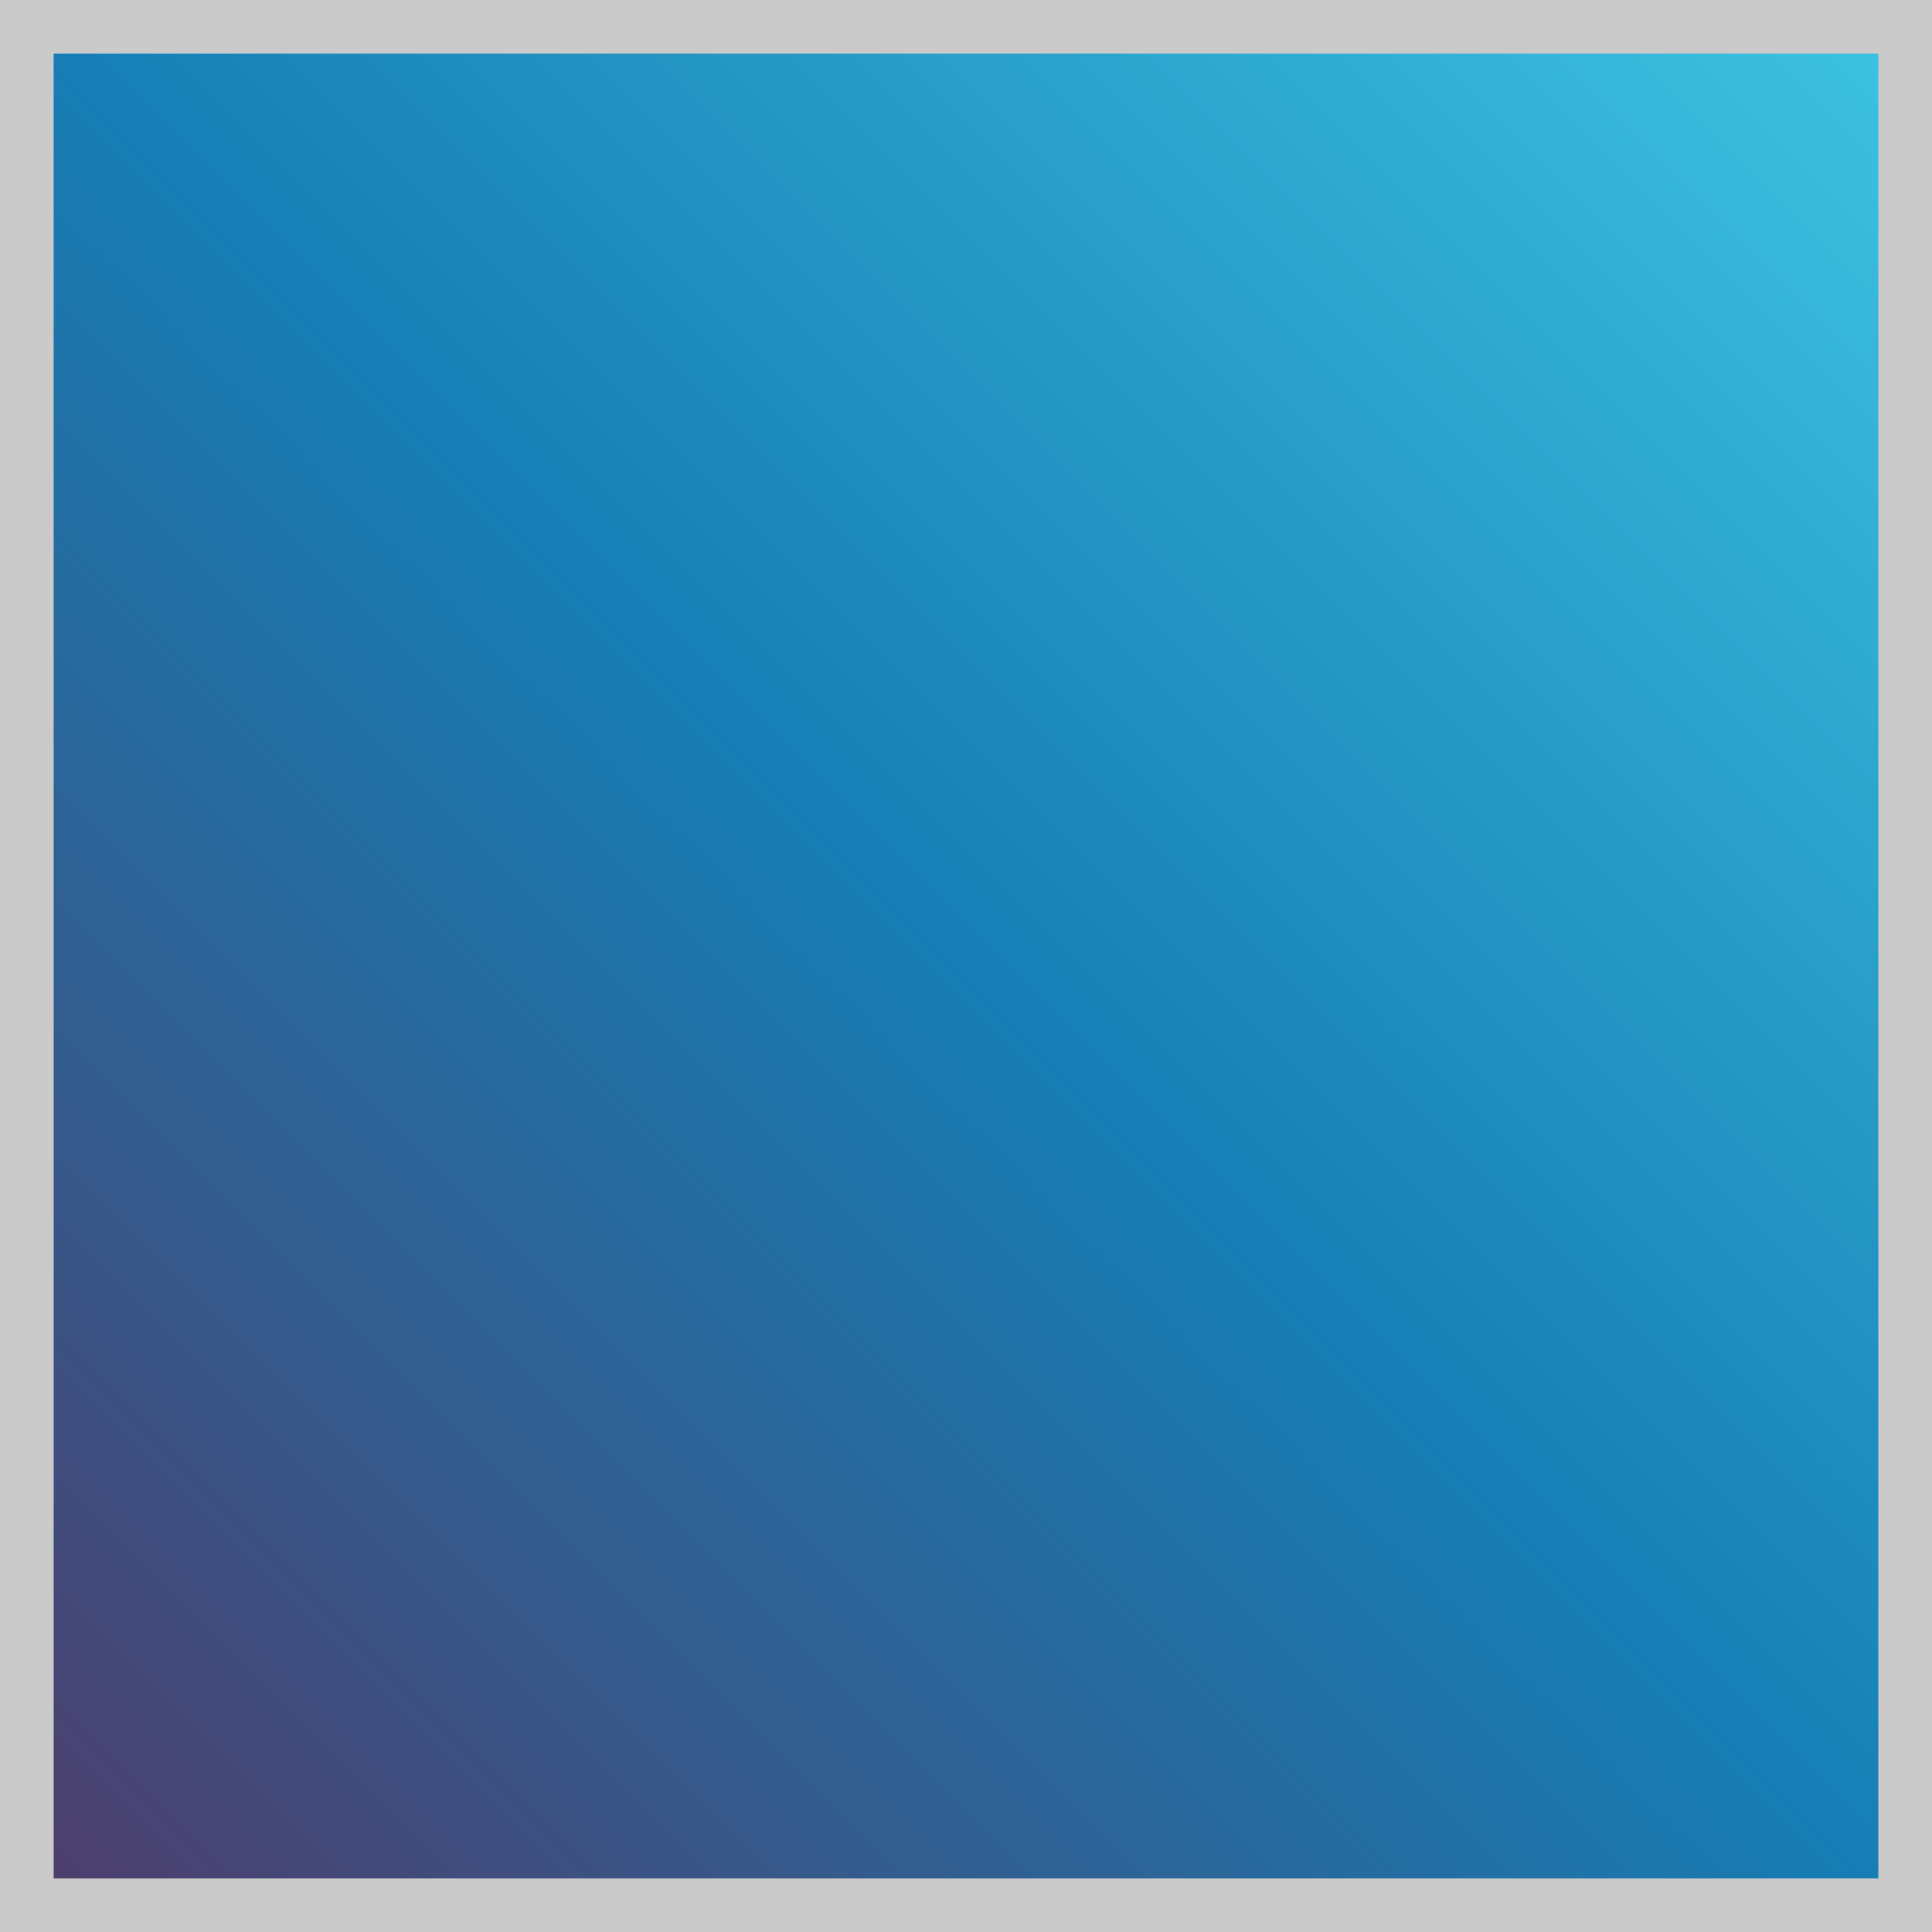
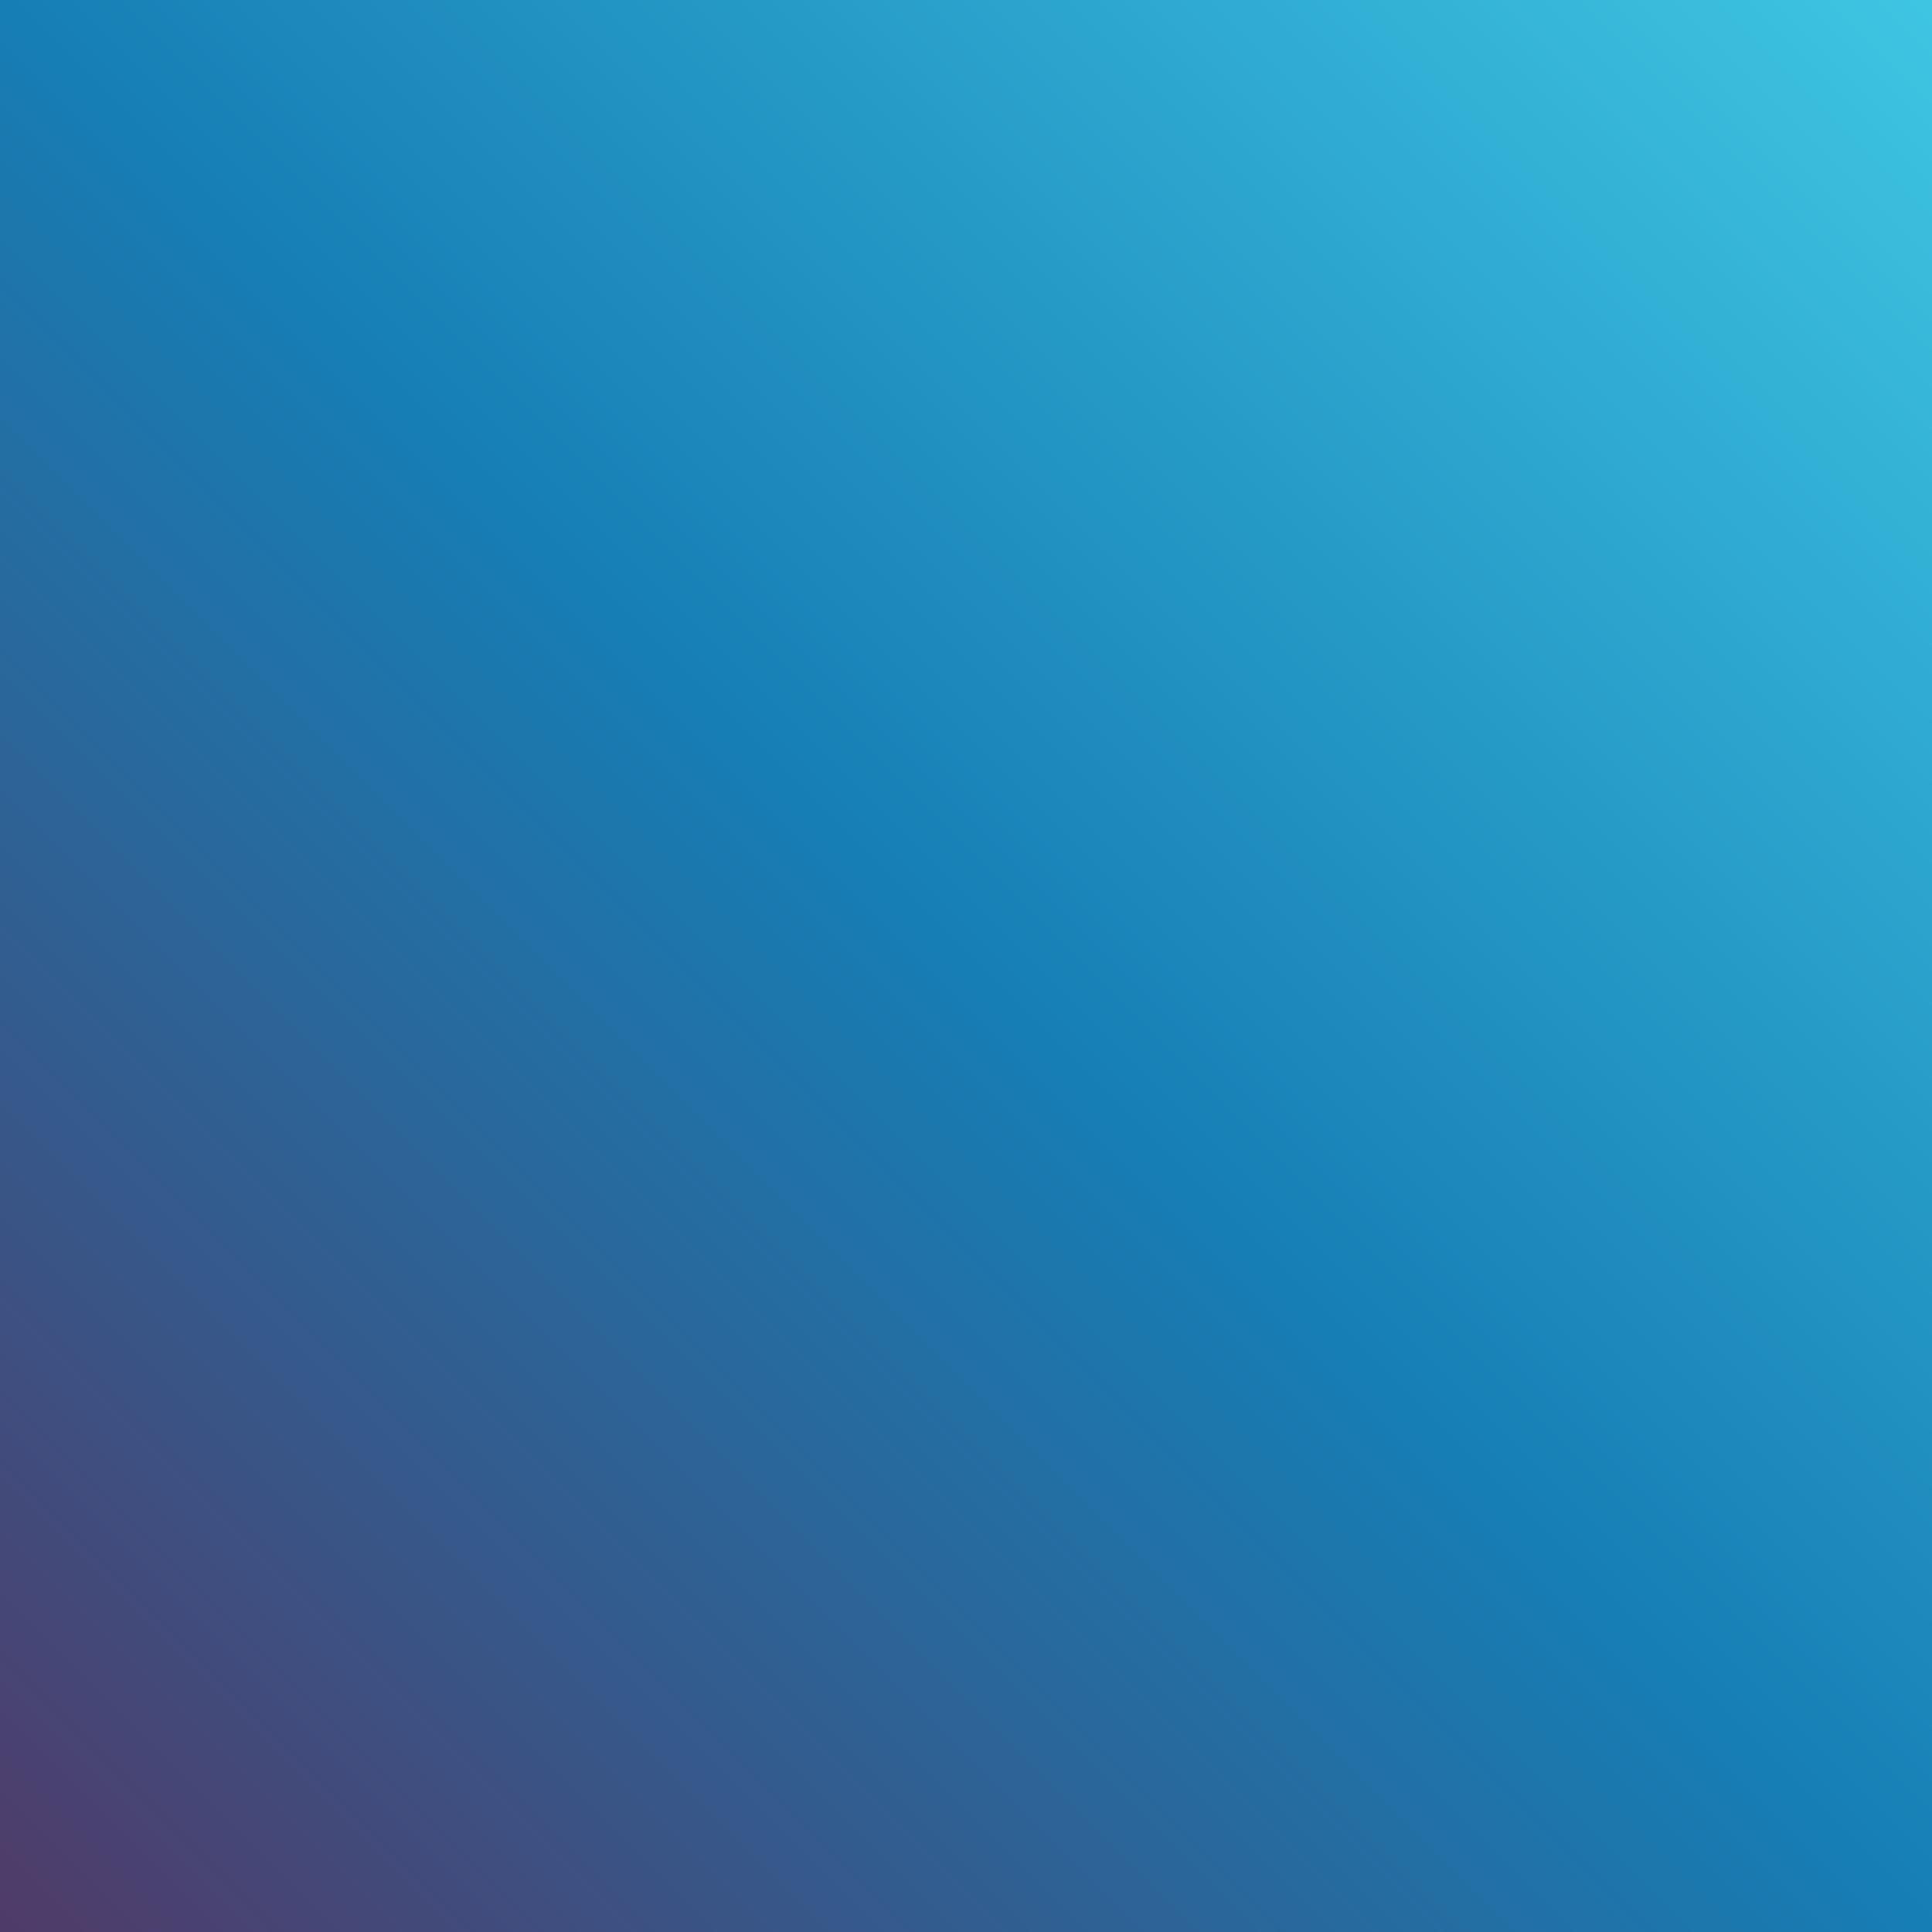
<svg xmlns="http://www.w3.org/2000/svg" xmlns:xlink="http://www.w3.org/1999/xlink" width="18px" height="18px" viewBox="0 0 18 18" version="1.1">
  <defs>
    <linearGradient x1="0%" y1="100%" x2="100%" y2="0%" id="linearGradient-1">
      <stop stop-color="#503a68" offset="0%" />
      <stop stop-color="#167eb5" offset="50%" />
      <stop stop-color="#3fc6e3" offset="100%" />
    </linearGradient>
    <rect id="path-2" x="111" y="1067" width="18" height="18" />
  </defs>
  <g id="Symbols" stroke="none" stroke-width="1" fill="none" fill-rule="evenodd">
    <g id="index/search/filter-list" transform="translate(-111, -1067)">
      <g id="Rectangle-Copy-18">
        <use fill="url(#linearGradient-1)" fill-rule="evenodd" xlink:href="#path-2" />
-         <rect stroke="#CACACA" stroke-width="0.5" x="111.25" y="1067.25" width="17.5" height="17.5" />
      </g>
    </g>
  </g>
</svg>